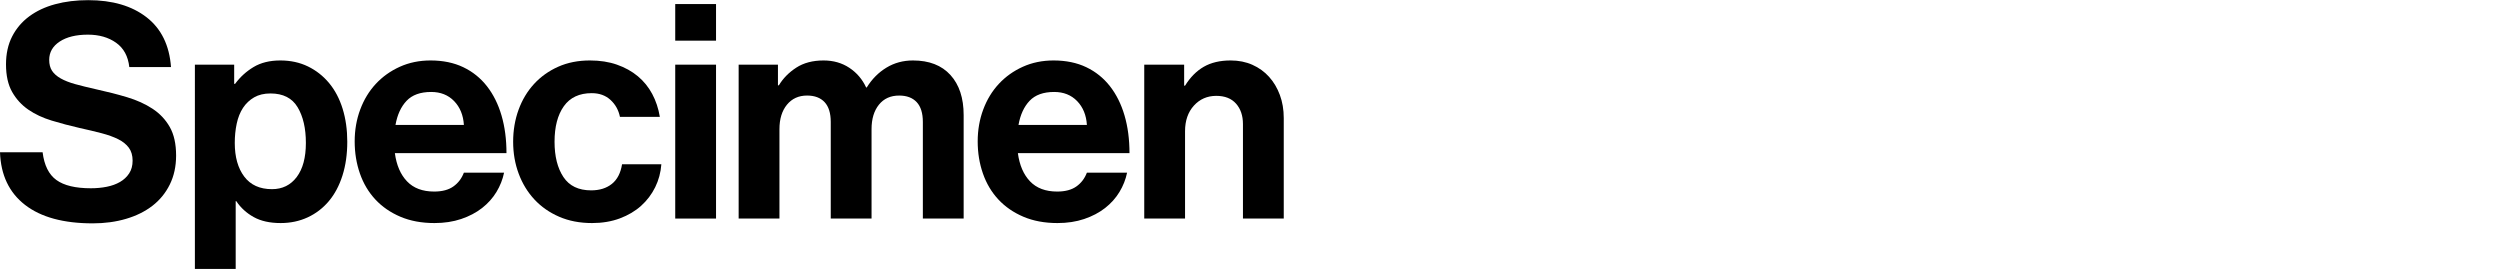
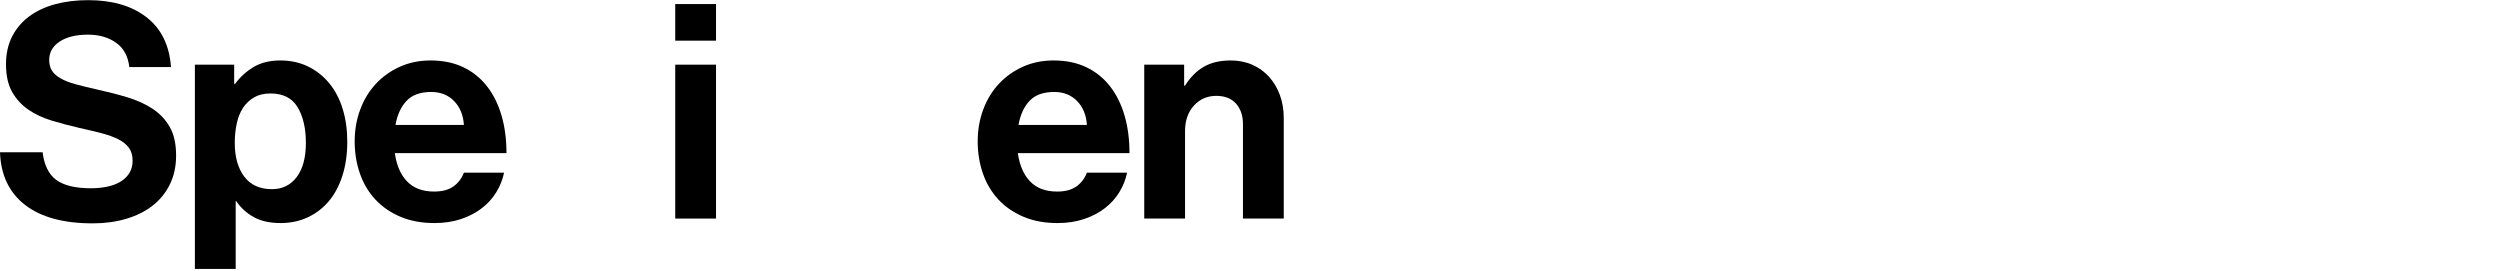
<svg xmlns="http://www.w3.org/2000/svg" version="1.1" id="Layer_1" x="0px" y="0px" width="500px" height="54.24px" viewBox="0 0 500 54.24" enable-background="new 0 0 500 54.24" xml:space="preserve">
  <g>
    <path d="M18.54,44.671c-5.841,0-10.35-1.229-13.53-3.69c-3.18-2.46-4.851-5.97-5.01-10.529h8.521c0.319,2.601,1.239,4.45,2.76,5.55   c1.52,1.101,3.819,1.65,6.899,1.65c1.12,0,2.18-0.1,3.181-0.301c0.999-0.199,1.88-0.519,2.64-0.96c0.76-0.439,1.37-1.01,1.83-1.71   c0.459-0.699,0.69-1.55,0.69-2.55c0-1.04-0.251-1.899-0.75-2.58c-0.501-0.68-1.211-1.25-2.131-1.71   c-0.92-0.459-2.03-0.859-3.329-1.2c-1.301-0.339-2.771-0.69-4.41-1.05c-1.92-0.439-3.771-0.93-5.55-1.47   c-1.781-0.54-3.341-1.27-4.681-2.19c-1.341-0.92-2.421-2.1-3.24-3.54c-0.82-1.44-1.229-3.28-1.229-5.52   c0-2.12,0.409-3.98,1.229-5.58c0.819-1.6,1.96-2.94,3.421-4.02c1.459-1.08,3.188-1.89,5.189-2.43c2-0.54,4.2-0.81,6.6-0.81   c4.84,0,8.73,1.14,11.671,3.42c2.939,2.28,4.569,5.601,4.89,9.96h-8.34c-0.24-2.16-1.12-3.78-2.641-4.86s-3.4-1.62-5.64-1.62   c-2.36,0-4.24,0.46-5.64,1.38c-1.401,0.92-2.101,2.14-2.101,3.66c0,0.88,0.189,1.611,0.57,2.19c0.38,0.58,0.96,1.09,1.74,1.53   c0.779,0.44,1.749,0.82,2.91,1.14c1.159,0.32,2.539,0.66,4.14,1.02c2.199,0.48,4.27,1.01,6.21,1.59c1.939,0.581,3.64,1.35,5.1,2.31   s2.61,2.181,3.45,3.66c0.84,1.48,1.26,3.38,1.26,5.7c0,2.159-0.42,4.09-1.26,5.79s-2,3.119-3.479,4.26   c-1.48,1.14-3.24,2.01-5.28,2.609C23.16,44.372,20.94,44.671,18.54,44.671z" />
    <path d="M38.976,12.932h7.86v3.84h0.18c1-1.359,2.229-2.48,3.69-3.36c1.46-0.879,3.249-1.32,5.37-1.32c2.04,0,3.879,0.4,5.52,1.2   c1.64,0.801,3.05,1.911,4.23,3.33c1.179,1.42,2.079,3.13,2.7,5.13c0.619,2,0.93,4.2,0.93,6.6c0,2.481-0.32,4.731-0.96,6.75   c-0.641,2.021-1.551,3.73-2.73,5.13c-1.18,1.401-2.59,2.481-4.229,3.24c-1.641,0.76-3.44,1.141-5.4,1.141   c-2.16,0-3.96-0.4-5.399-1.2c-1.44-0.8-2.601-1.86-3.48-3.181h-0.12v13.561h-8.16V12.932z M54.396,37.832   c2.08,0,3.729-0.811,4.95-2.43c1.22-1.62,1.83-3.89,1.83-6.811c0-2.919-0.55-5.3-1.649-7.14c-1.101-1.84-2.91-2.76-5.431-2.76   c-1.28,0-2.37,0.261-3.27,0.78c-0.9,0.521-1.641,1.221-2.221,2.1c-0.58,0.88-1,1.931-1.26,3.15c-0.261,1.221-0.39,2.511-0.39,3.87   c0,2.801,0.63,5.04,1.89,6.72C50.105,36.992,51.956,37.832,54.396,37.832z" />
    <path d="M86.897,44.612c-2.56,0-4.83-0.42-6.81-1.261c-1.98-0.84-3.65-1.989-5.01-3.449c-1.36-1.46-2.391-3.189-3.09-5.19   c-0.701-2-1.051-4.14-1.051-6.42s0.37-4.41,1.11-6.39c0.739-1.98,1.779-3.69,3.12-5.13c1.34-1.44,2.939-2.58,4.8-3.42   c1.86-0.84,3.909-1.26,6.15-1.26c2.479,0,4.659,0.45,6.54,1.35c1.879,0.9,3.459,2.17,4.739,3.81c1.28,1.641,2.25,3.591,2.91,5.85   c0.66,2.26,0.99,4.77,0.99,7.53h-22.32c0.32,2.4,1.13,4.28,2.431,5.64c1.299,1.36,3.109,2.04,5.43,2.04c1.6,0,2.88-0.339,3.84-1.02   c0.96-0.68,1.659-1.6,2.101-2.76h8.039c-0.28,1.36-0.79,2.65-1.529,3.87c-0.741,1.22-1.701,2.29-2.88,3.21   c-1.181,0.92-2.571,1.649-4.17,2.189C90.638,44.341,88.857,44.612,86.897,44.612z M86.238,18.392c-2.16,0-3.801,0.59-4.921,1.77   c-1.12,1.18-1.859,2.79-2.22,4.83h13.681c-0.12-1.959-0.771-3.549-1.95-4.77C89.647,19.002,88.117,18.392,86.238,18.392z" />
-     <path d="M118.409,44.612c-2.44,0-4.63-0.42-6.57-1.261c-1.94-0.84-3.59-1.989-4.949-3.449c-1.36-1.46-2.411-3.181-3.15-5.16   c-0.74-1.98-1.11-4.11-1.11-6.39c0-2.28,0.36-4.41,1.08-6.39c0.721-1.98,1.75-3.699,3.09-5.16c1.34-1.459,2.95-2.61,4.83-3.45   c1.88-0.84,4-1.26,6.36-1.26c2,0,3.8,0.28,5.4,0.84c1.599,0.561,2.989,1.33,4.17,2.31c1.179,0.981,2.139,2.16,2.88,3.54   c0.739,1.38,1.249,2.91,1.53,4.59h-7.98c-0.28-1.359-0.91-2.49-1.89-3.39c-0.981-0.9-2.23-1.35-3.75-1.35   c-2.481,0-4.341,0.87-5.58,2.61c-1.24,1.74-1.86,4.11-1.86,7.11c0,2.92,0.59,5.27,1.771,7.05c1.179,1.78,3.029,2.67,5.55,2.67   c1.68,0,3.06-0.43,4.14-1.29s1.76-2.17,2.04-3.931h7.86c-0.12,1.641-0.531,3.171-1.23,4.591c-0.7,1.42-1.641,2.66-2.819,3.72   c-1.181,1.061-2.602,1.9-4.261,2.52C122.299,44.301,120.449,44.612,118.409,44.612z" />
    <path d="M135.047,0.812h8.16v7.32h-8.16V0.812z M135.047,12.932h8.16v30.78h-8.16V12.932z" />
-     <path d="M147.73,12.932h7.86v4.14h0.18c0.84-1.399,2-2.58,3.48-3.54c1.479-0.96,3.3-1.44,5.46-1.44c1.959,0,3.68,0.49,5.16,1.47   c1.479,0.98,2.6,2.29,3.359,3.93h0.12c1.04-1.68,2.35-3,3.931-3.96c1.579-0.96,3.35-1.44,5.31-1.44c3.24,0,5.739,0.97,7.5,2.91   c1.76,1.94,2.64,4.61,2.64,8.01v20.7h-8.159v-19.32c0-1.76-0.411-3.08-1.23-3.96c-0.82-0.879-1.99-1.32-3.51-1.32   c-1.721,0-3.07,0.61-4.05,1.83c-0.981,1.221-1.471,2.85-1.471,4.89v17.88h-8.16v-19.32c0-1.76-0.41-3.08-1.229-3.96   c-0.82-0.879-1.99-1.32-3.51-1.32c-1.681,0-3.021,0.61-4.021,1.83c-1,1.221-1.5,2.85-1.5,4.89v17.88h-8.16V12.932z" />
    <path d="M211.499,44.612c-2.56,0-4.83-0.42-6.81-1.261c-1.98-0.84-3.65-1.989-5.01-3.449c-1.36-1.46-2.391-3.189-3.09-5.19   c-0.701-2-1.051-4.14-1.051-6.42s0.37-4.41,1.11-6.39c0.739-1.98,1.779-3.69,3.12-5.13c1.34-1.44,2.939-2.58,4.8-3.42   c1.86-0.84,3.909-1.26,6.15-1.26c2.479,0,4.659,0.45,6.54,1.35c1.879,0.9,3.459,2.17,4.739,3.81c1.28,1.641,2.25,3.591,2.91,5.85   c0.66,2.26,0.99,4.77,0.99,7.53h-22.32c0.32,2.4,1.13,4.28,2.431,5.64c1.299,1.36,3.109,2.04,5.43,2.04c1.6,0,2.88-0.339,3.84-1.02   c0.96-0.68,1.659-1.6,2.101-2.76h8.039c-0.28,1.36-0.79,2.65-1.529,3.87c-0.741,1.22-1.701,2.29-2.88,3.21   c-1.181,0.92-2.571,1.649-4.17,2.189C215.239,44.341,213.459,44.612,211.499,44.612z M210.84,18.392c-2.16,0-3.801,0.59-4.921,1.77   c-1.12,1.18-1.859,2.79-2.22,4.83h13.681c-0.12-1.959-0.771-3.549-1.95-4.77C214.249,19.002,212.719,18.392,210.84,18.392z" />
    <path d="M236.831,17.131h0.18c1.04-1.68,2.29-2.94,3.75-3.78c1.46-0.84,3.25-1.26,5.37-1.26c1.6,0,3.05,0.291,4.35,0.87   c1.3,0.58,2.41,1.38,3.33,2.4s1.64,2.23,2.16,3.63c0.52,1.401,0.78,2.94,0.78,4.62v20.1h-8.16v-18.9c0-1.68-0.46-3.04-1.38-4.08   c-0.921-1.04-2.24-1.56-3.96-1.56c-1.8,0-3.291,0.651-4.47,1.95c-1.181,1.3-1.771,3.01-1.771,5.13v17.46h-8.16v-30.78h7.98V17.131z   " />
  </g>
</svg>